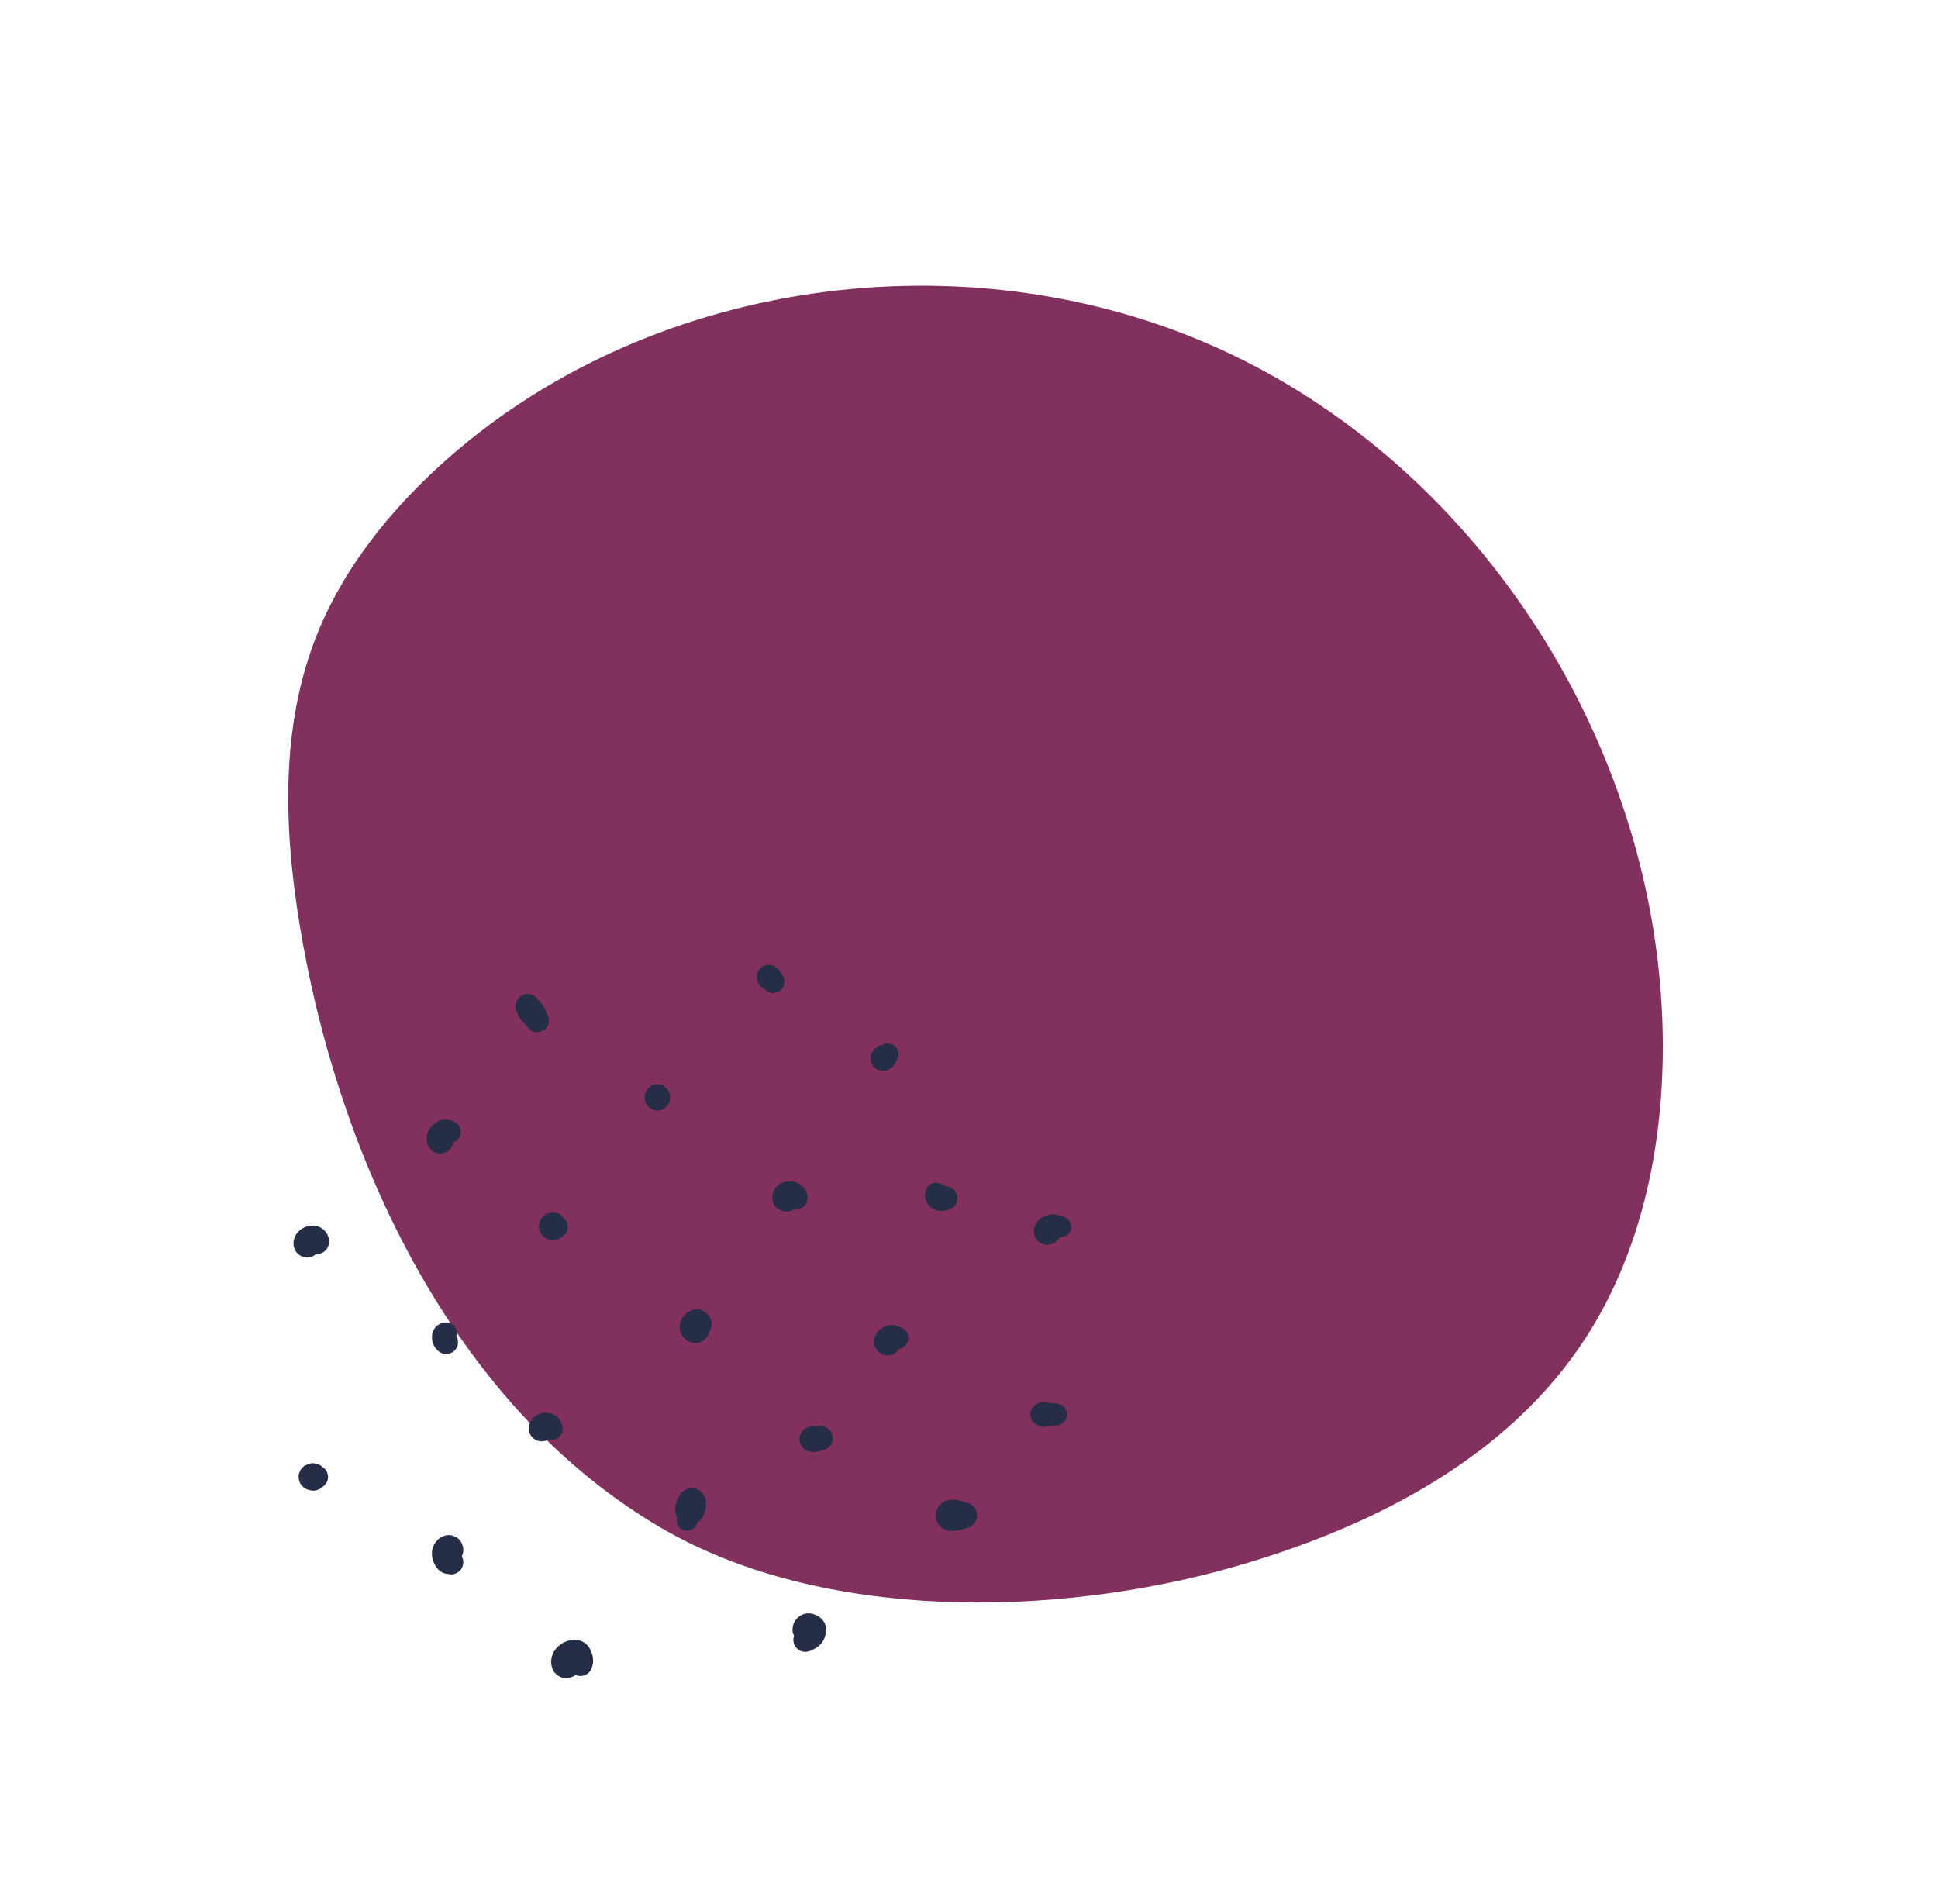
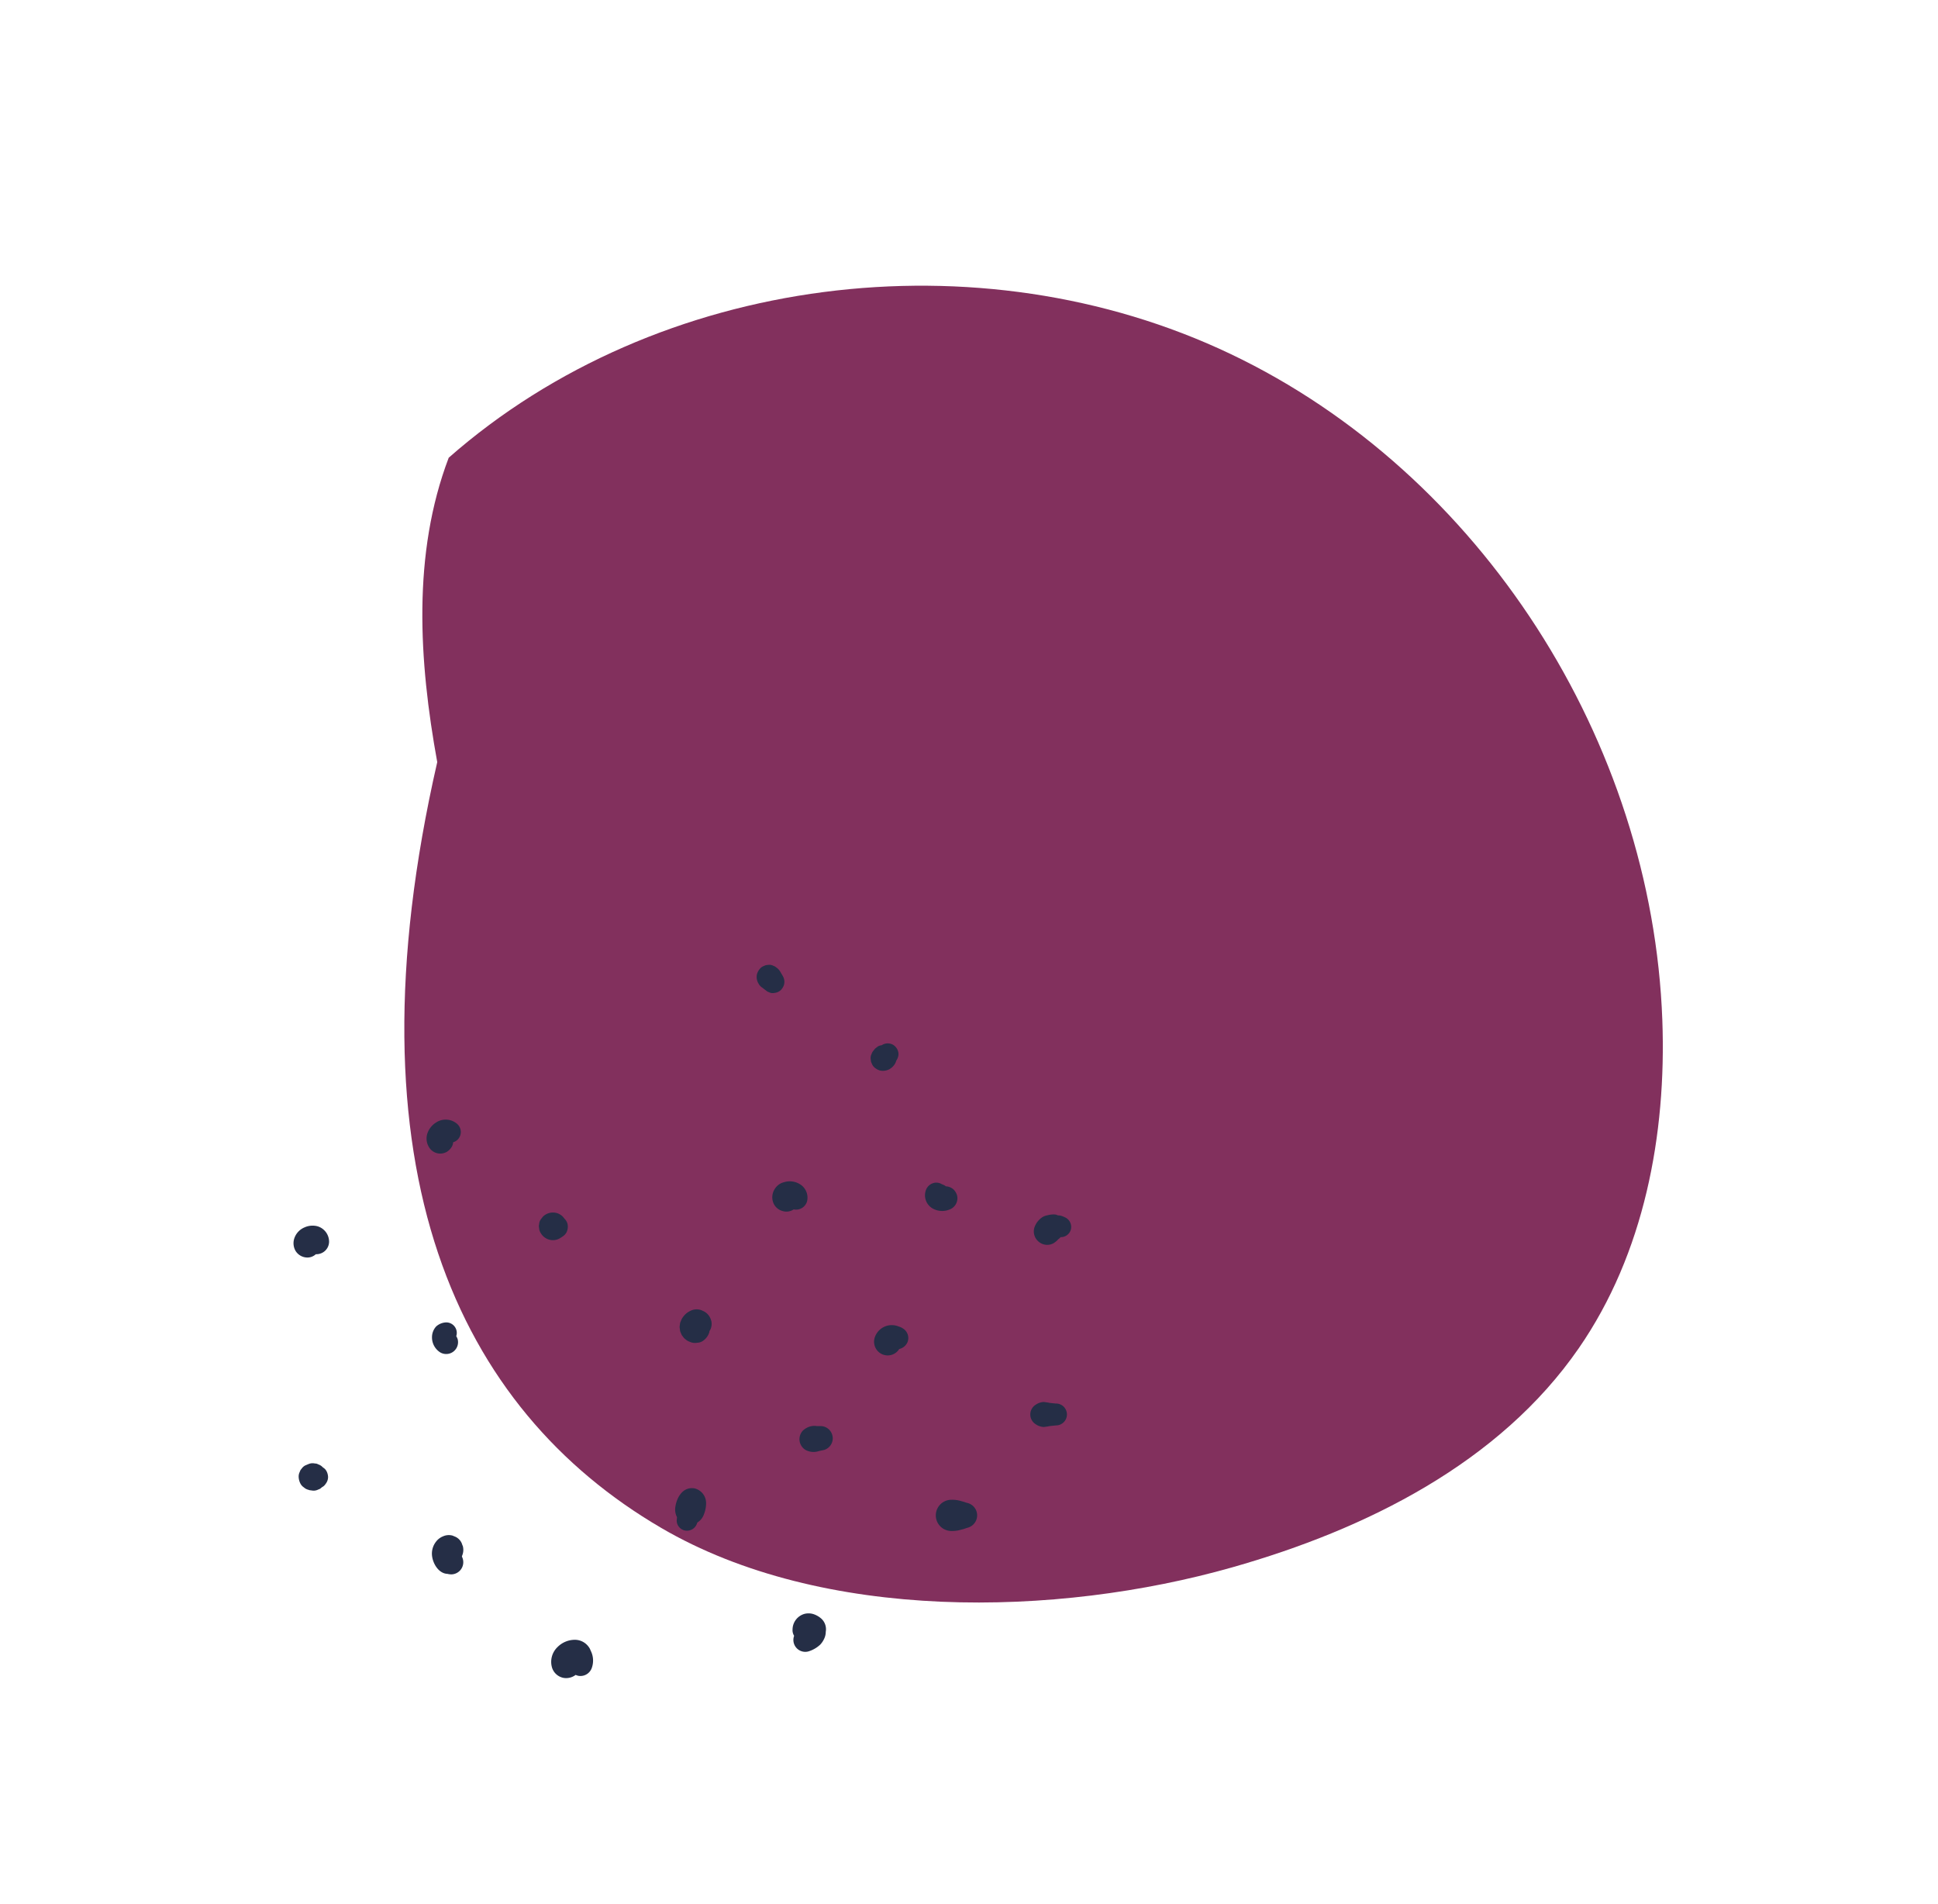
<svg xmlns="http://www.w3.org/2000/svg" width="230.062" height="226.039" viewBox="0 0 230.062 226.039">
  <defs>
    <clipPath id="a">
      <rect width="154.173" height="172.359" fill="none" />
    </clipPath>
    <clipPath id="b">
      <rect width="92.312" height="84.673" fill="none" />
    </clipPath>
  </defs>
  <g transform="translate(-1016 -1264.489)">
    <g transform="matrix(0.588, -0.809, 0.809, 0.588, 1016, 1389.218)">
      <g clip-path="url(#a)">
-         <path d="M36.4,154.366c13.021,10.226,28.681,18.375,45.232,17.979,13.618-.324,26.594-6.462,37.313-14.87,25.99-20.385,39.88-55.511,33.821-87.983S120.478,8.948,88.253,1.7C79.413-.287,70.083-.787,61.339,1.587c-11.778,3.2-21.6,11.313-30.026,20.139C12.606,41.318-2.44,69.012.329,96.764c2.206,22.1,18.992,44.192,36.068,57.6" transform="translate(0 0)" fill="#82305d" />
+         <path d="M36.4,154.366c13.021,10.226,28.681,18.375,45.232,17.979,13.618-.324,26.594-6.462,37.313-14.87,25.99-20.385,39.88-55.511,33.821-87.983S120.478,8.948,88.253,1.7c-11.778,3.2-21.6,11.313-30.026,20.139C12.606,41.318-2.44,69.012.329,96.764c2.206,22.1,18.992,44.192,36.068,57.6" transform="translate(0 0)" fill="#82305d" />
      </g>
    </g>
    <g transform="translate(1050.844 1379.016)">
      <g transform="translate(0 0)" clip-path="url(#b)">
        <path d="M24.888,58.386a1.527,1.527,0,0,0-.157-.331l0-.009,0,.008v0l0-.029a1.223,1.223,0,0,0-.109-.988,1.247,1.247,0,0,0-1.093-.628,1.866,1.866,0,0,0-1.19.482,1.89,1.89,0,0,0-.493,1.278,2.1,2.1,0,0,0,.977,1.8,1.405,1.405,0,0,0,2.064-1.587" transform="translate(-5.407 -13.961)" fill="#252e46" />
        <path d="M42.109,40.425a1.351,1.351,0,0,0-.348-.6,3.463,3.463,0,0,0-.224-.268,1.629,1.629,0,0,0-.725-.422,1.649,1.649,0,0,0-.872,0,1.667,1.667,0,0,0-.77.45l-.248.321a1.177,1.177,0,0,0-.188.588.8.8,0,0,0,0,.421,1.177,1.177,0,0,0,.188.588,1.666,1.666,0,0,0,.625.631,1.641,1.641,0,0,0,1.656,0,3.214,3.214,0,0,0,.283-.186,1.364,1.364,0,0,0,.485-.485,1.518,1.518,0,0,0,.136-1.041" transform="translate(-9.581 -9.673)" fill="#252e46" />
        <path d="M64.655,55.694a1.7,1.7,0,0,0-.463-.813,1.624,1.624,0,0,0-.507-.339,1.71,1.71,0,0,0-.325-.132,1.648,1.648,0,0,0-.868,0,2.347,2.347,0,0,0-.92.543,2.7,2.7,0,0,0-.345.43,1.522,1.522,0,0,0-.154.318c-.034.08-.078.168-.1.254a1.509,1.509,0,0,0-.036.25,1.414,1.414,0,0,0-.03.25,2.4,2.4,0,0,0,.035.26,1.79,1.79,0,0,0,.034.237l.008.026c.014.047.154.379.178.421l.014.023c.022.038.243.325.274.356a2.191,2.191,0,0,0,.206.166,1.1,1.1,0,0,0,.413.239,1.5,1.5,0,0,0,.944.133,1.266,1.266,0,0,0,.63-.2,1.894,1.894,0,0,0,.779-1.013c.014-.063.026-.126.035-.191.017-.024.039-.044.055-.068a1.567,1.567,0,0,0,.15-1.149" transform="translate(-15.074 -13.453)" fill="#252e46" />
        <path d="M78.762,34.466a2.292,2.292,0,0,0-1.85-.206,1.776,1.776,0,0,0-1.108.831,1.8,1.8,0,0,0-.208,1.444,1.621,1.621,0,0,0,1.142,1.141,1.543,1.543,0,0,0,1.336-.193,1.081,1.081,0,0,0,.289.032,1.362,1.362,0,0,0,1.293-.984,1.868,1.868,0,0,0-.894-2.065" transform="translate(-18.694 -8.452)" fill="#252e46" />
        <path d="M95.012,57.22a1.683,1.683,0,0,0-.49-.223,2.126,2.126,0,0,0-2.88,1.394,1.629,1.629,0,0,0,.935,1.905,1.609,1.609,0,0,0,2-.635,1.4,1.4,0,0,0,.975-.793,1.333,1.333,0,0,0-.54-1.648" transform="translate(-22.672 -14.057)" fill="#252e46" />
-         <path d="M39.416,70.71a1.942,1.942,0,0,0-2.306,1.835,1.528,1.528,0,0,0,1.324,1.5,1.484,1.484,0,0,0,.995-.211,1.306,1.306,0,0,0,1.7-1.245,1.878,1.878,0,0,0-1.715-1.878" transform="translate(-9.185 -17.497)" fill="#252e46" />
        <path d="M83.751,74.016a1.445,1.445,0,0,0-1.422-1.256l-.452,0a1.91,1.91,0,0,0-.783.04,2.22,2.22,0,0,0-.85.473,1.486,1.486,0,0,0,.3,2.321,2.006,2.006,0,0,0,1.611.124l.56-.118a1.442,1.442,0,0,0,1.038-1.589" transform="translate(-19.755 -18.005)" fill="#252e46" />
        <path d="M103.416,35.844a1.676,1.676,0,0,0-.364-.625,1.422,1.422,0,0,0-.956-.416,1.3,1.3,0,0,0-.154-.111,1.842,1.842,0,0,0-.316-.139c-.01-.005-.02-.009-.029-.015a1.241,1.241,0,0,0-1.145-.065,1.329,1.329,0,0,0-.746.834,1.8,1.8,0,0,0,.88,2.157,2.309,2.309,0,0,0,2.178-.021,1.426,1.426,0,0,0,.651-1.6" transform="translate(-24.654 -8.506)" fill="#252e46" />
-         <path d="M56.906,18.866a1.556,1.556,0,0,0,0,3.111,1.556,1.556,0,0,0,0-3.111" transform="translate(-13.713 -4.67)" fill="#252e46" />
        <path d="M94.352,13.673a1.321,1.321,0,0,0-.274-.774,1.221,1.221,0,0,0-.663-.458,1.288,1.288,0,0,0-.984.129l-.069.047a1.006,1.006,0,0,0-.5.172l-.3.236-.236.3-.082.11-.15.354a1.127,1.127,0,0,0-.026.591.742.742,0,0,0,.1.374,1.112,1.112,0,0,0,.306.477,1.767,1.767,0,0,0,.654.381,1.666,1.666,0,0,0,1.142-.149l.078-.05A1.7,1.7,0,0,0,93.806,15a1.519,1.519,0,0,0,.275-.532c0-.007,0-.016.005-.023a1.454,1.454,0,0,0,.266-.775" transform="translate(-22.533 -3.069)" fill="#252e46" />
        <path d="M62.624,82.609c-1.389-.317-2.176.9-2.378,2.084a2,2,0,0,0,.174,1.3c0,.014,0,.026.007.043-.012.117-.025.233-.037.35A1.219,1.219,0,0,0,61.459,87.6a1.261,1.261,0,0,0,1.354-.883l.035-.083a1.843,1.843,0,0,0,.785-1,3.5,3.5,0,0,0,.248-1.342,1.794,1.794,0,0,0-1.257-1.675" transform="translate(-14.903 -20.435)" fill="#252e46" />
        <path d="M24.689,24.993a2.072,2.072,0,0,0-2.588-.219,2.443,2.443,0,0,0-1.012,1.281A1.941,1.941,0,0,0,21.515,28a1.565,1.565,0,0,0,1.885.243,1.859,1.859,0,0,0,.558-.558,1.25,1.25,0,0,0,.19-.577,1.223,1.223,0,0,0,.641-.436,1.281,1.281,0,0,0-.1-1.676" transform="translate(-5.195 -6.045)" fill="#252e46" />
        <path d="M25.378,92.49l0,0a1.742,1.742,0,0,0,.089-1.337v.084a1.5,1.5,0,0,0-1.033-1.146l.267.106-.416-.175a1.675,1.675,0,0,0-1.135.088,1.941,1.941,0,0,0-.817.616,2.308,2.308,0,0,0-.5,1.518c.039.979.741,2.272,1.838,2.319a2.111,2.111,0,0,0,.465.061,1.444,1.444,0,0,0,1.257-2.109c.035-.113.055-.187-.012-.021" transform="translate(-5.403 -22.266)" fill="#252e46" />
        <path d="M105.16,84.791c-.169-.05-.336-.111-.078,0a4.5,4.5,0,0,0-.712-.236,3.683,3.683,0,0,0-1.189-.167,1.853,1.853,0,0,0,0,3.706,3.663,3.663,0,0,0,1.189-.167,3.567,3.567,0,0,0,.511-.15q.384-.163.035-.015l.243-.072a1.515,1.515,0,0,0,0-2.9" transform="translate(-25.081 -20.886)" fill="#252e46" />
        <path d="M82.167,102.959a2.7,2.7,0,0,0-.944-.555,1.958,1.958,0,0,0-1.107-.026,1.945,1.945,0,0,0-1.39,1.831,1.256,1.256,0,0,0,.187.765,1.412,1.412,0,0,0,1.691,1.855,3.573,3.573,0,0,0,1.409-.81,2.561,2.561,0,0,0,.43-.623,1.949,1.949,0,0,0,.225-.9,1.71,1.71,0,0,0-.5-1.535" transform="translate(-19.485 -25.324)" fill="#252e46" />
        <path d="M45.339,107.782c.22.54-.057-.16-.111-.258a2.178,2.178,0,0,0-.372-.481,2.022,2.022,0,0,0-1.465-.563,2.911,2.911,0,0,0-1.985.853,2.431,2.431,0,0,0-.668,2.426,1.779,1.779,0,0,0,1.457,1.255,1.88,1.88,0,0,0,1.355-.367,1.381,1.381,0,0,0,.393.119,1.43,1.43,0,0,0,1.542-1.006,2.581,2.581,0,0,0-.145-1.978" transform="translate(-10.057 -26.356)" fill="#252e46" />
        <path d="M76.175,1.341c-.071-.12-.141-.24-.211-.36l-.094-.16a1.585,1.585,0,0,0-.4-.452L75.245.2,74.9.053A1.1,1.1,0,0,0,74.32.027a.717.717,0,0,0-.366.1,1.093,1.093,0,0,0-.467.3,1.728,1.728,0,0,0-.373.64,1.481,1.481,0,0,0,.146,1.118l.047.08a1.235,1.235,0,0,0,.415.441l.292.224.326.246.321.135a1.016,1.016,0,0,0,.534.024,1.273,1.273,0,0,0,.77-.369,1.59,1.59,0,0,0,.345-.591,1.37,1.37,0,0,0-.135-1.033" transform="translate(-18.084 0)" fill="#252e46" />
-         <path d="M38.8,7.069a5.239,5.239,0,0,0-1.594-2.281,1.474,1.474,0,0,0-1.633.114,1.522,1.522,0,0,0-.527,1.545,3.3,3.3,0,0,0,.845,1.429c.241.293.49.579.735.87a1.374,1.374,0,0,0,1.816.108A1.4,1.4,0,0,0,38.8,7.069" transform="translate(-8.668 -1.137)" fill="#252e46" />
        <path d="M2.859,41.225a2.309,2.309,0,0,0-1.553.129A2.144,2.144,0,0,0,.067,42.743a1.819,1.819,0,0,0,.169,1.388,1.656,1.656,0,0,0,1.436.8,1.46,1.46,0,0,0,.975-.393,1.538,1.538,0,0,0,.262-.013A1.5,1.5,0,0,0,4.221,43.04a1.917,1.917,0,0,0-1.362-1.815" transform="translate(0 -10.184)" fill="#252e46" />
        <path d="M4.108,79.555a1.048,1.048,0,0,0-.357-.388c-.023-.021-.051-.035-.076-.053l-.007-.01a1.218,1.218,0,0,0-.524-.336.808.808,0,0,0-.41-.111,1.228,1.228,0,0,0-.649.029l-.12.044-.377.16a1.19,1.19,0,0,0-.443.407.784.784,0,0,0-.2.348,1.192,1.192,0,0,0-.135.609,1.87,1.87,0,0,0,.215.8,1.2,1.2,0,0,0,.407.443,1.189,1.189,0,0,0,.537.283l.12.044.433.058a1.227,1.227,0,0,0,.626-.14.811.811,0,0,0,.359-.209c.032-.021.057-.05.087-.073l.021-.009A1.03,1.03,0,0,0,4,81.092a1.316,1.316,0,0,0,.3-.838,1.643,1.643,0,0,0-.189-.7" transform="translate(-0.199 -19.462)" fill="#252e46" />
        <path d="M120.623,39.792a3.1,3.1,0,0,0-.537-.236c-.055-.017-.111-.032-.167-.044-.135-.031-.648-.024-.34-.056.175-.018.057-.007-.017-.026a1.982,1.982,0,0,0-.47-.055,2.891,2.891,0,0,0-.666.1,1.7,1.7,0,0,0-.944.485,2.337,2.337,0,0,0-.64,1.026,1.588,1.588,0,0,0,.567,1.664,1.557,1.557,0,0,0,1.758.124,3.234,3.234,0,0,0,.42-.334,1.1,1.1,0,0,0,.083-.1,1.717,1.717,0,0,0,.208-.168c.032-.032.06-.069.09-.1l.038,0a1.221,1.221,0,0,0,1.179-.9,1.252,1.252,0,0,0-.562-1.381" transform="translate(-28.907 -9.746)" fill="#252e46" />
        <path d="M119.283,69.152l-.526-.055-.263-.028c-.151-.014-.175-.017-.072-.01s.081,0-.065-.023c-.173-.027-.347-.052-.521-.072a1.817,1.817,0,0,0-.946.318,1.366,1.366,0,0,0,0,2.334,1.824,1.824,0,0,0,.946.318q.261-.032.521-.072c.145-.024.166-.032.065-.023s-.079,0,.072-.01l.263-.028.526-.055a1.3,1.3,0,0,0,0-2.6" transform="translate(-28.77 -17.07)" fill="#252e46" />
      </g>
    </g>
  </g>
</svg>